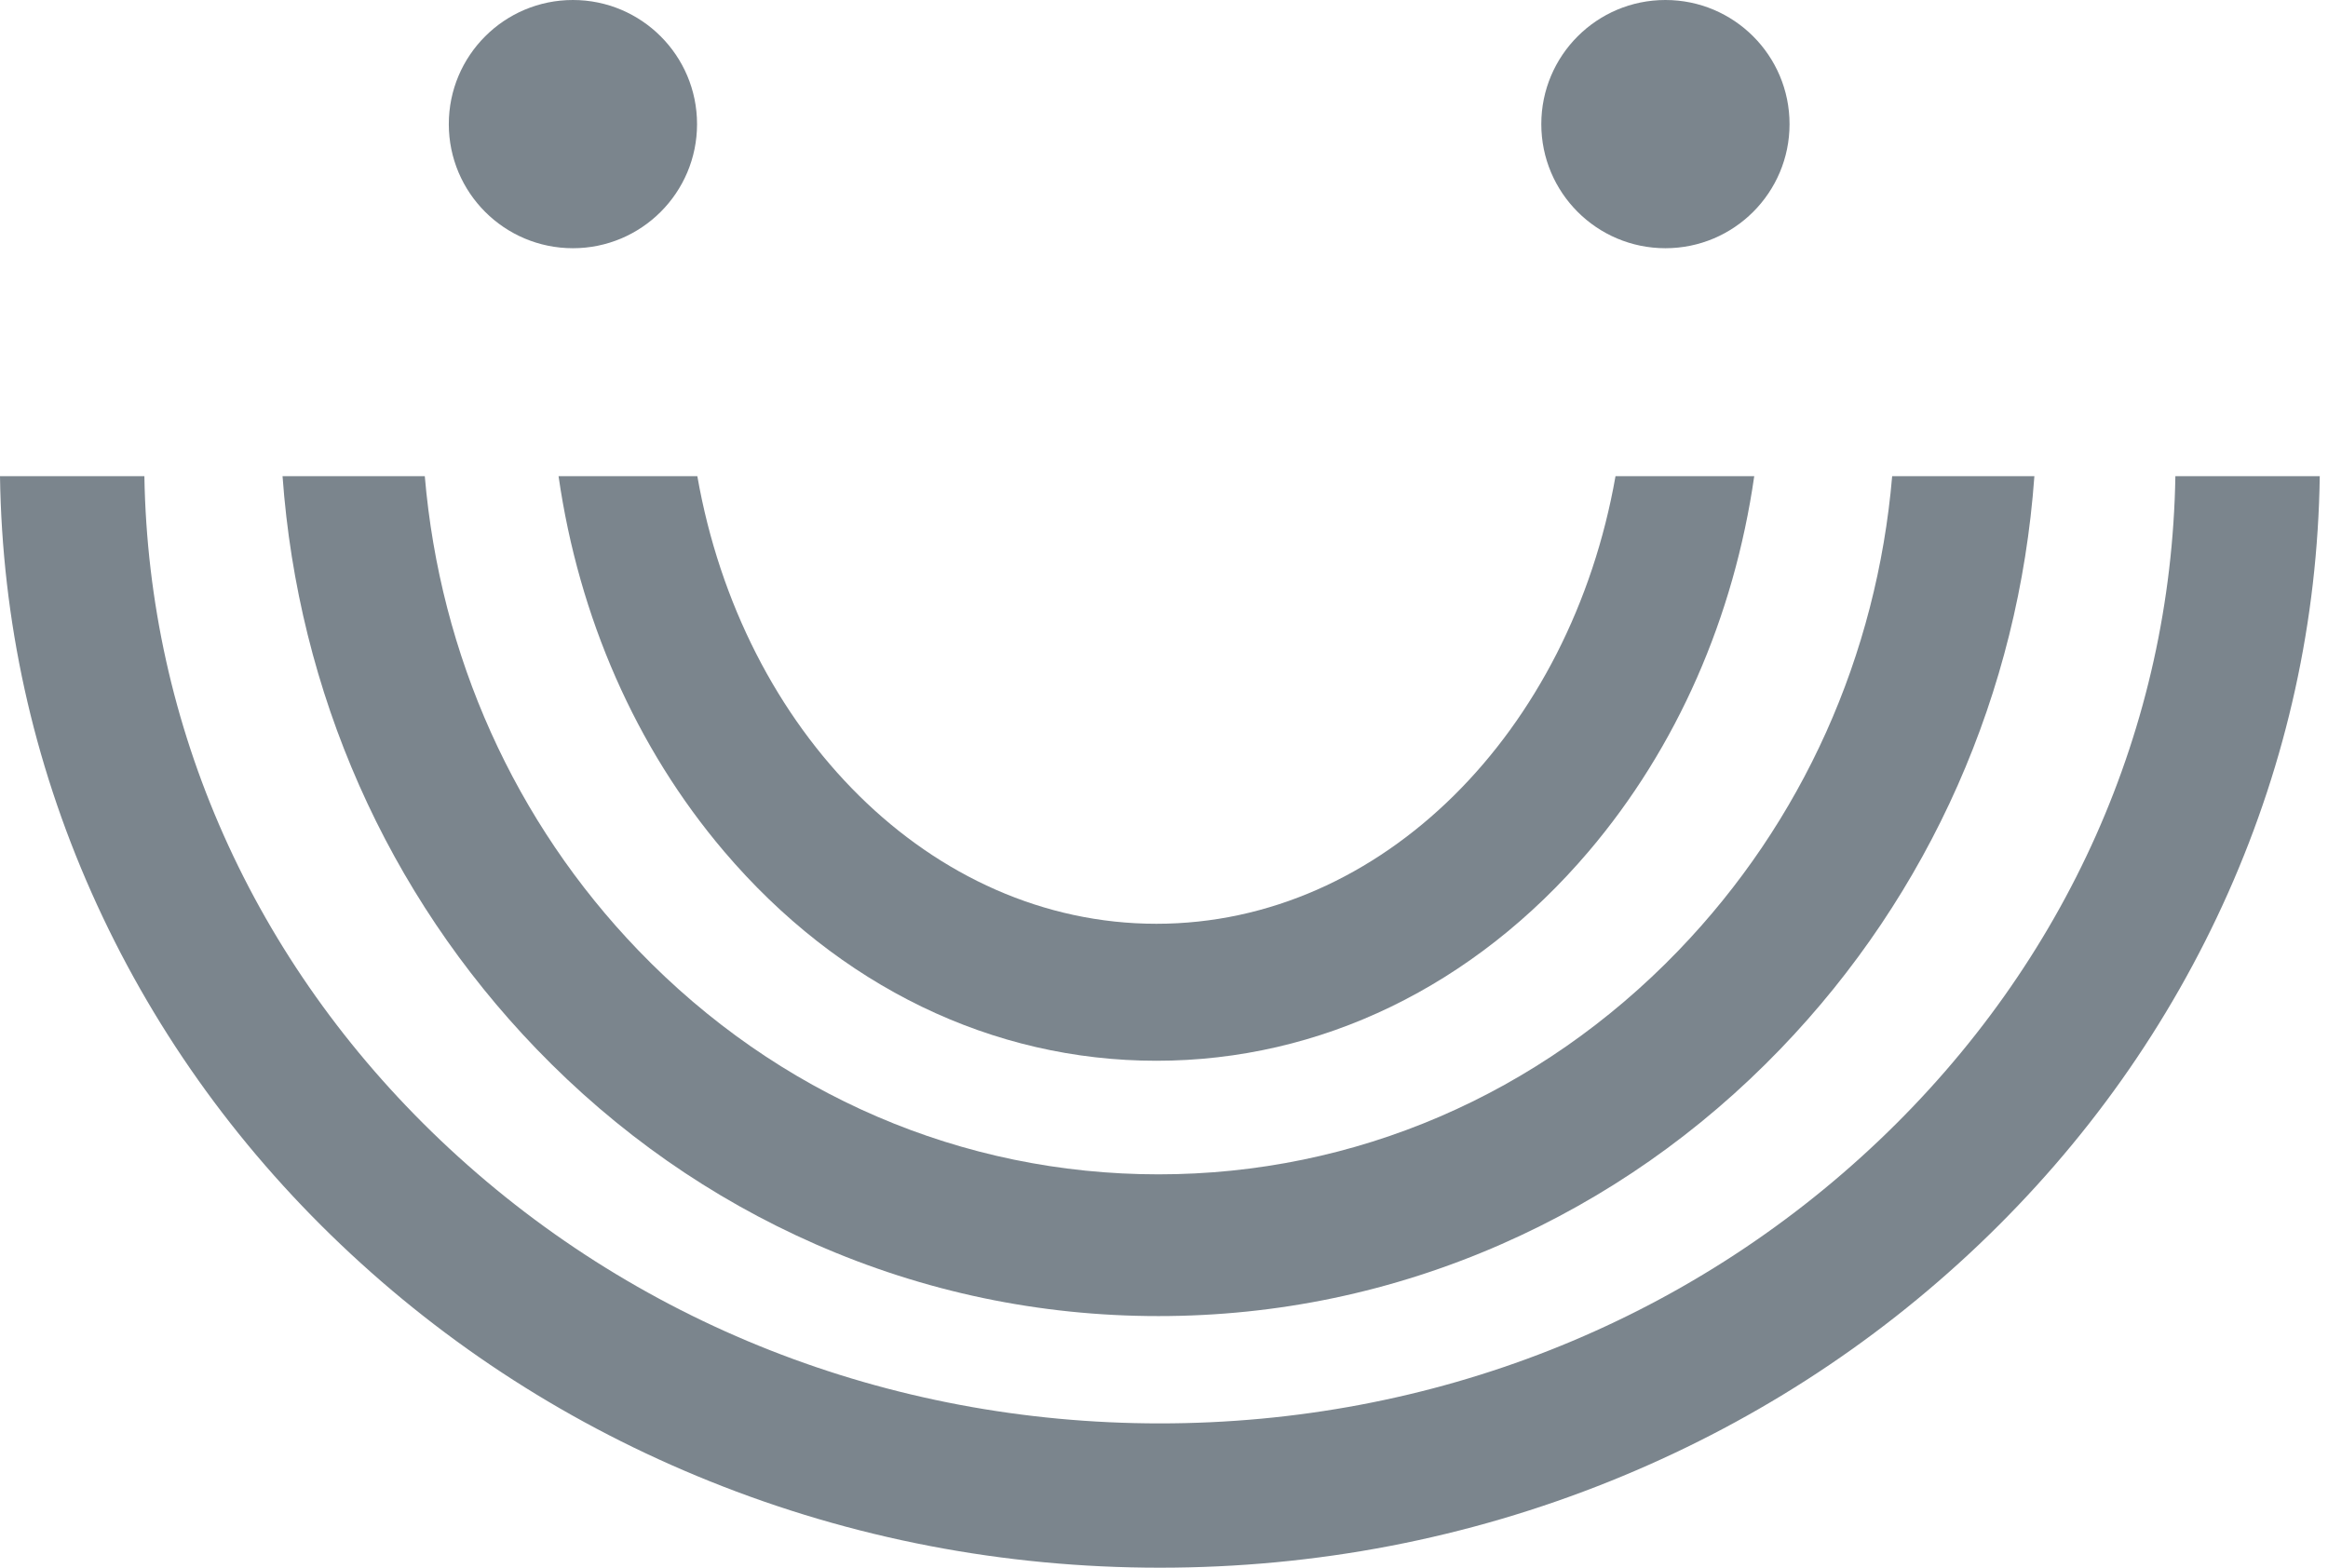
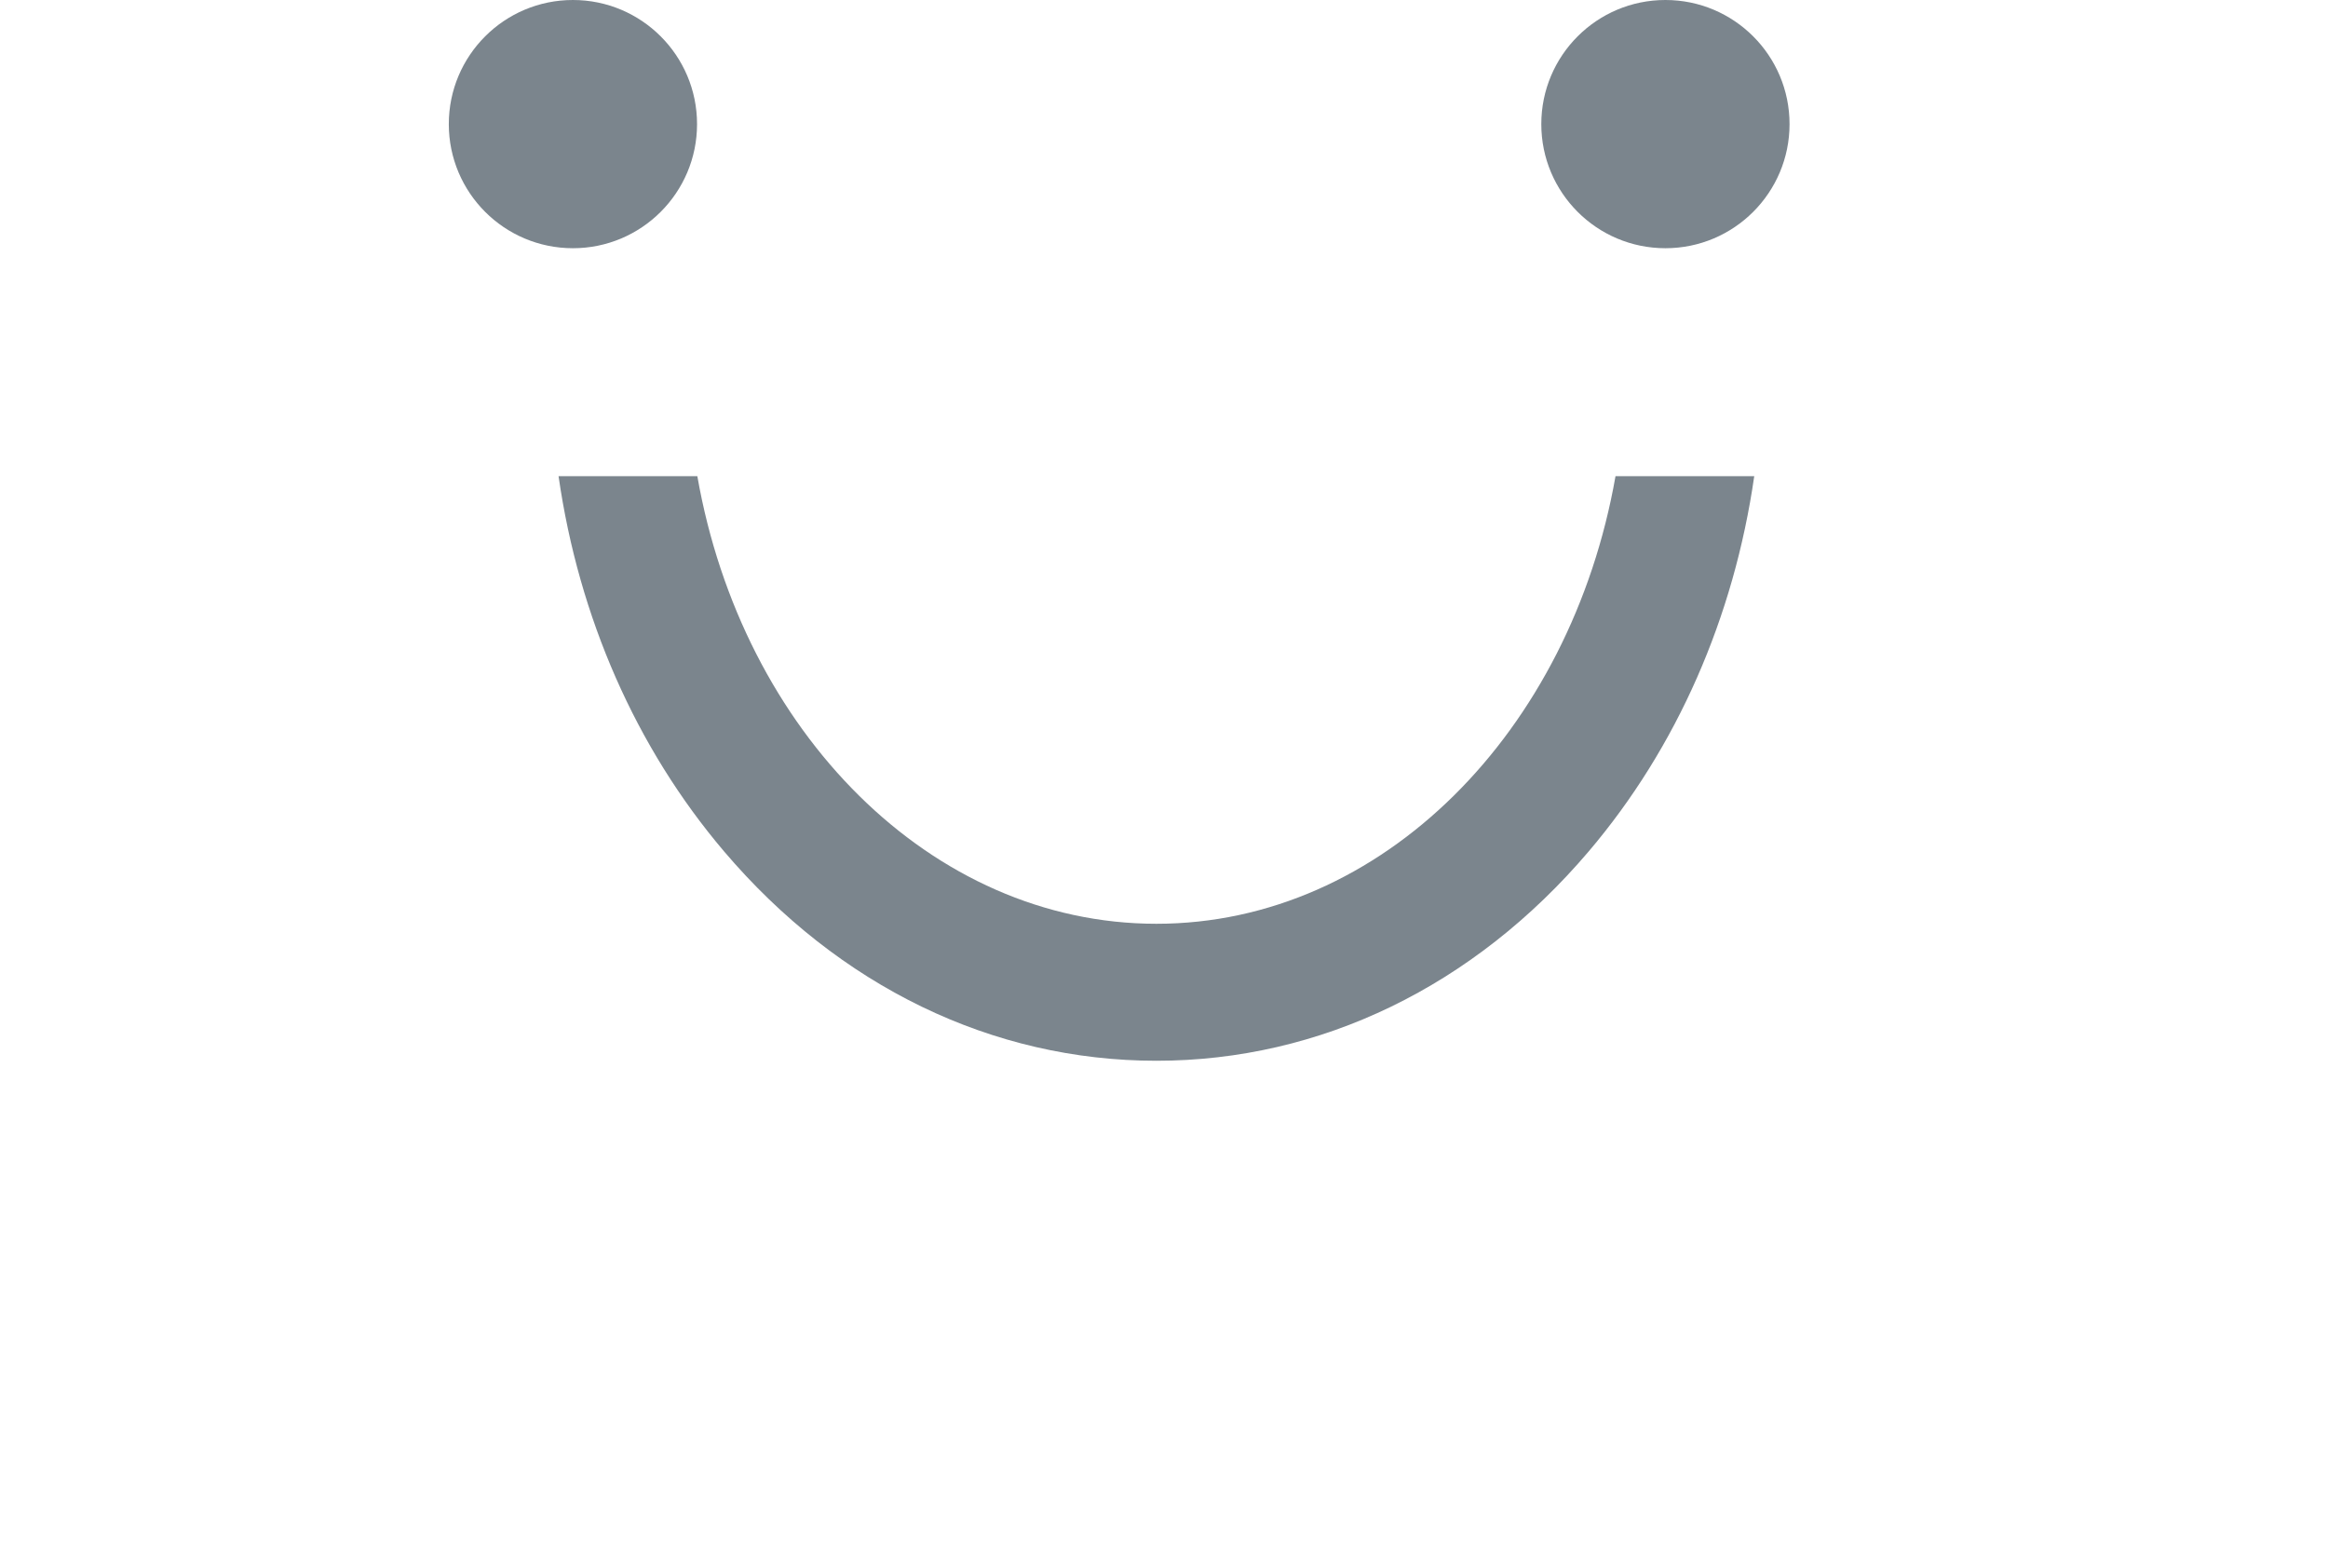
<svg xmlns="http://www.w3.org/2000/svg" width="98" height="66" viewBox="0 0 98 66" fill="none">
  <path d="M68.007 20.046C66.121 30.797 58.173 38.891 48.681 38.891C39.189 38.891 31.24 30.796 29.355 20.046H23.513C24.366 25.986 26.765 31.472 30.478 35.841C35.311 41.527 41.774 44.658 48.68 44.658C55.585 44.658 62.05 41.527 66.881 35.841C70.594 31.472 72.993 25.986 73.847 20.046H68.005H68.007Z" fill="#7B858D" />
-   <path d="M79.653 20.046C79.01 27.596 75.875 34.602 70.656 40.018C64.803 46.094 57.03 49.44 48.768 49.44C40.506 49.44 32.732 46.094 26.879 40.018C21.662 34.602 18.525 27.596 17.882 20.046H11.894C12.551 29.152 16.287 37.626 22.58 44.158C25.974 47.681 29.929 50.448 34.335 52.383C38.907 54.39 43.762 55.407 48.767 55.407C53.771 55.407 58.627 54.39 63.198 52.383C67.605 50.449 71.56 47.681 74.953 44.158C81.246 37.626 84.983 29.152 85.64 20.046H79.651H79.653Z" fill="#7B858D" />
-   <path d="M91.575 20.046C91.399 30.6 86.992 40.505 79.114 48C71.032 55.69 60.276 59.925 48.826 59.925C37.377 59.925 26.621 55.69 18.539 48C10.661 40.505 6.254 30.6 6.078 20.046H0C0.087 26.124 1.382 32.022 3.855 37.584C6.324 43.138 9.855 48.123 14.351 52.4C18.836 56.667 24.056 60.017 29.867 62.356C35.875 64.774 42.253 66 48.826 66C55.399 66 61.778 64.774 67.785 62.356C73.596 60.017 78.816 56.668 83.302 52.4C87.797 48.123 91.328 43.137 93.798 37.584C96.27 32.022 97.567 26.124 97.653 20.046H91.575Z" fill="#7B858D" />
-   <path d="M24.118 10.45C27.003 10.45 29.343 8.111 29.343 5.225C29.343 2.339 27.003 0 24.118 0C21.232 0 18.893 2.339 18.893 5.225C18.893 8.111 21.232 10.45 24.118 10.45Z" fill="#7B858D" />
+   <path d="M24.118 10.45C27.003 10.45 29.343 8.111 29.343 5.225C29.343 2.339 27.003 0 24.118 0C21.232 0 18.893 2.339 18.893 5.225C18.893 8.111 21.232 10.45 24.118 10.45" fill="#7B858D" />
  <path d="M70.108 10.45C72.993 10.45 75.333 8.111 75.333 5.225C75.333 2.339 72.993 0 70.108 0C67.222 0 64.883 2.339 64.883 5.225C64.883 8.111 67.222 10.45 70.108 10.45Z" fill="#7B858D" />
</svg>